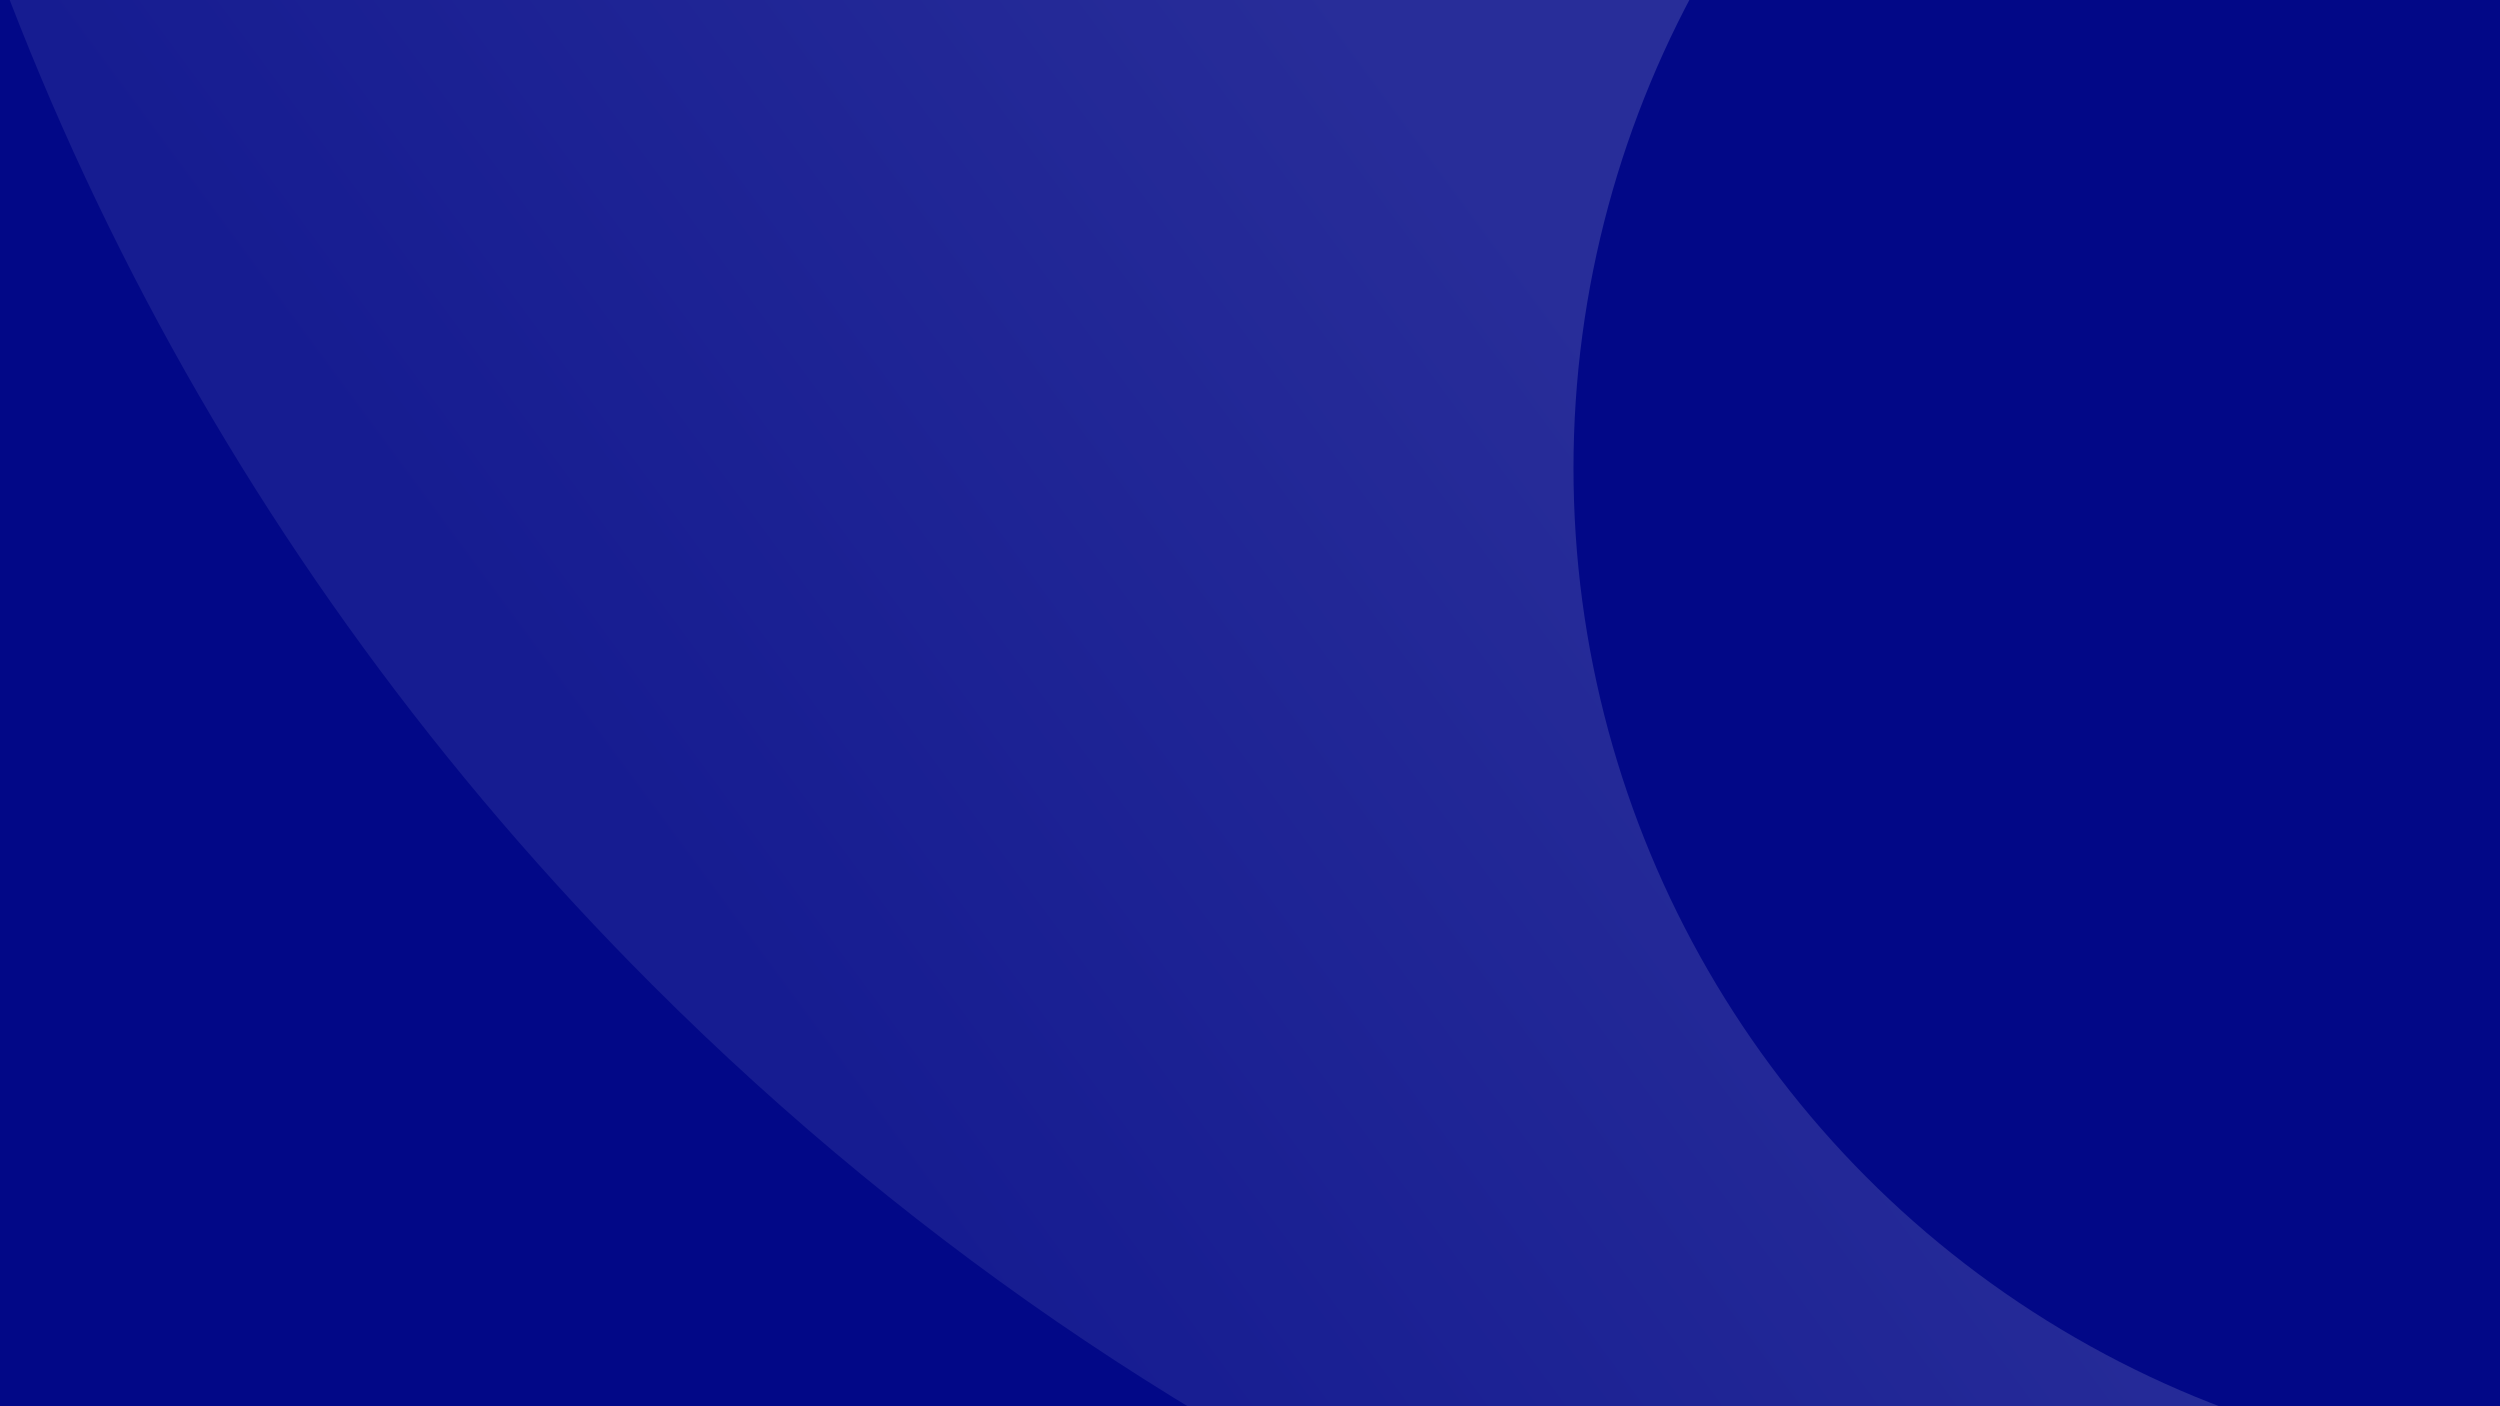
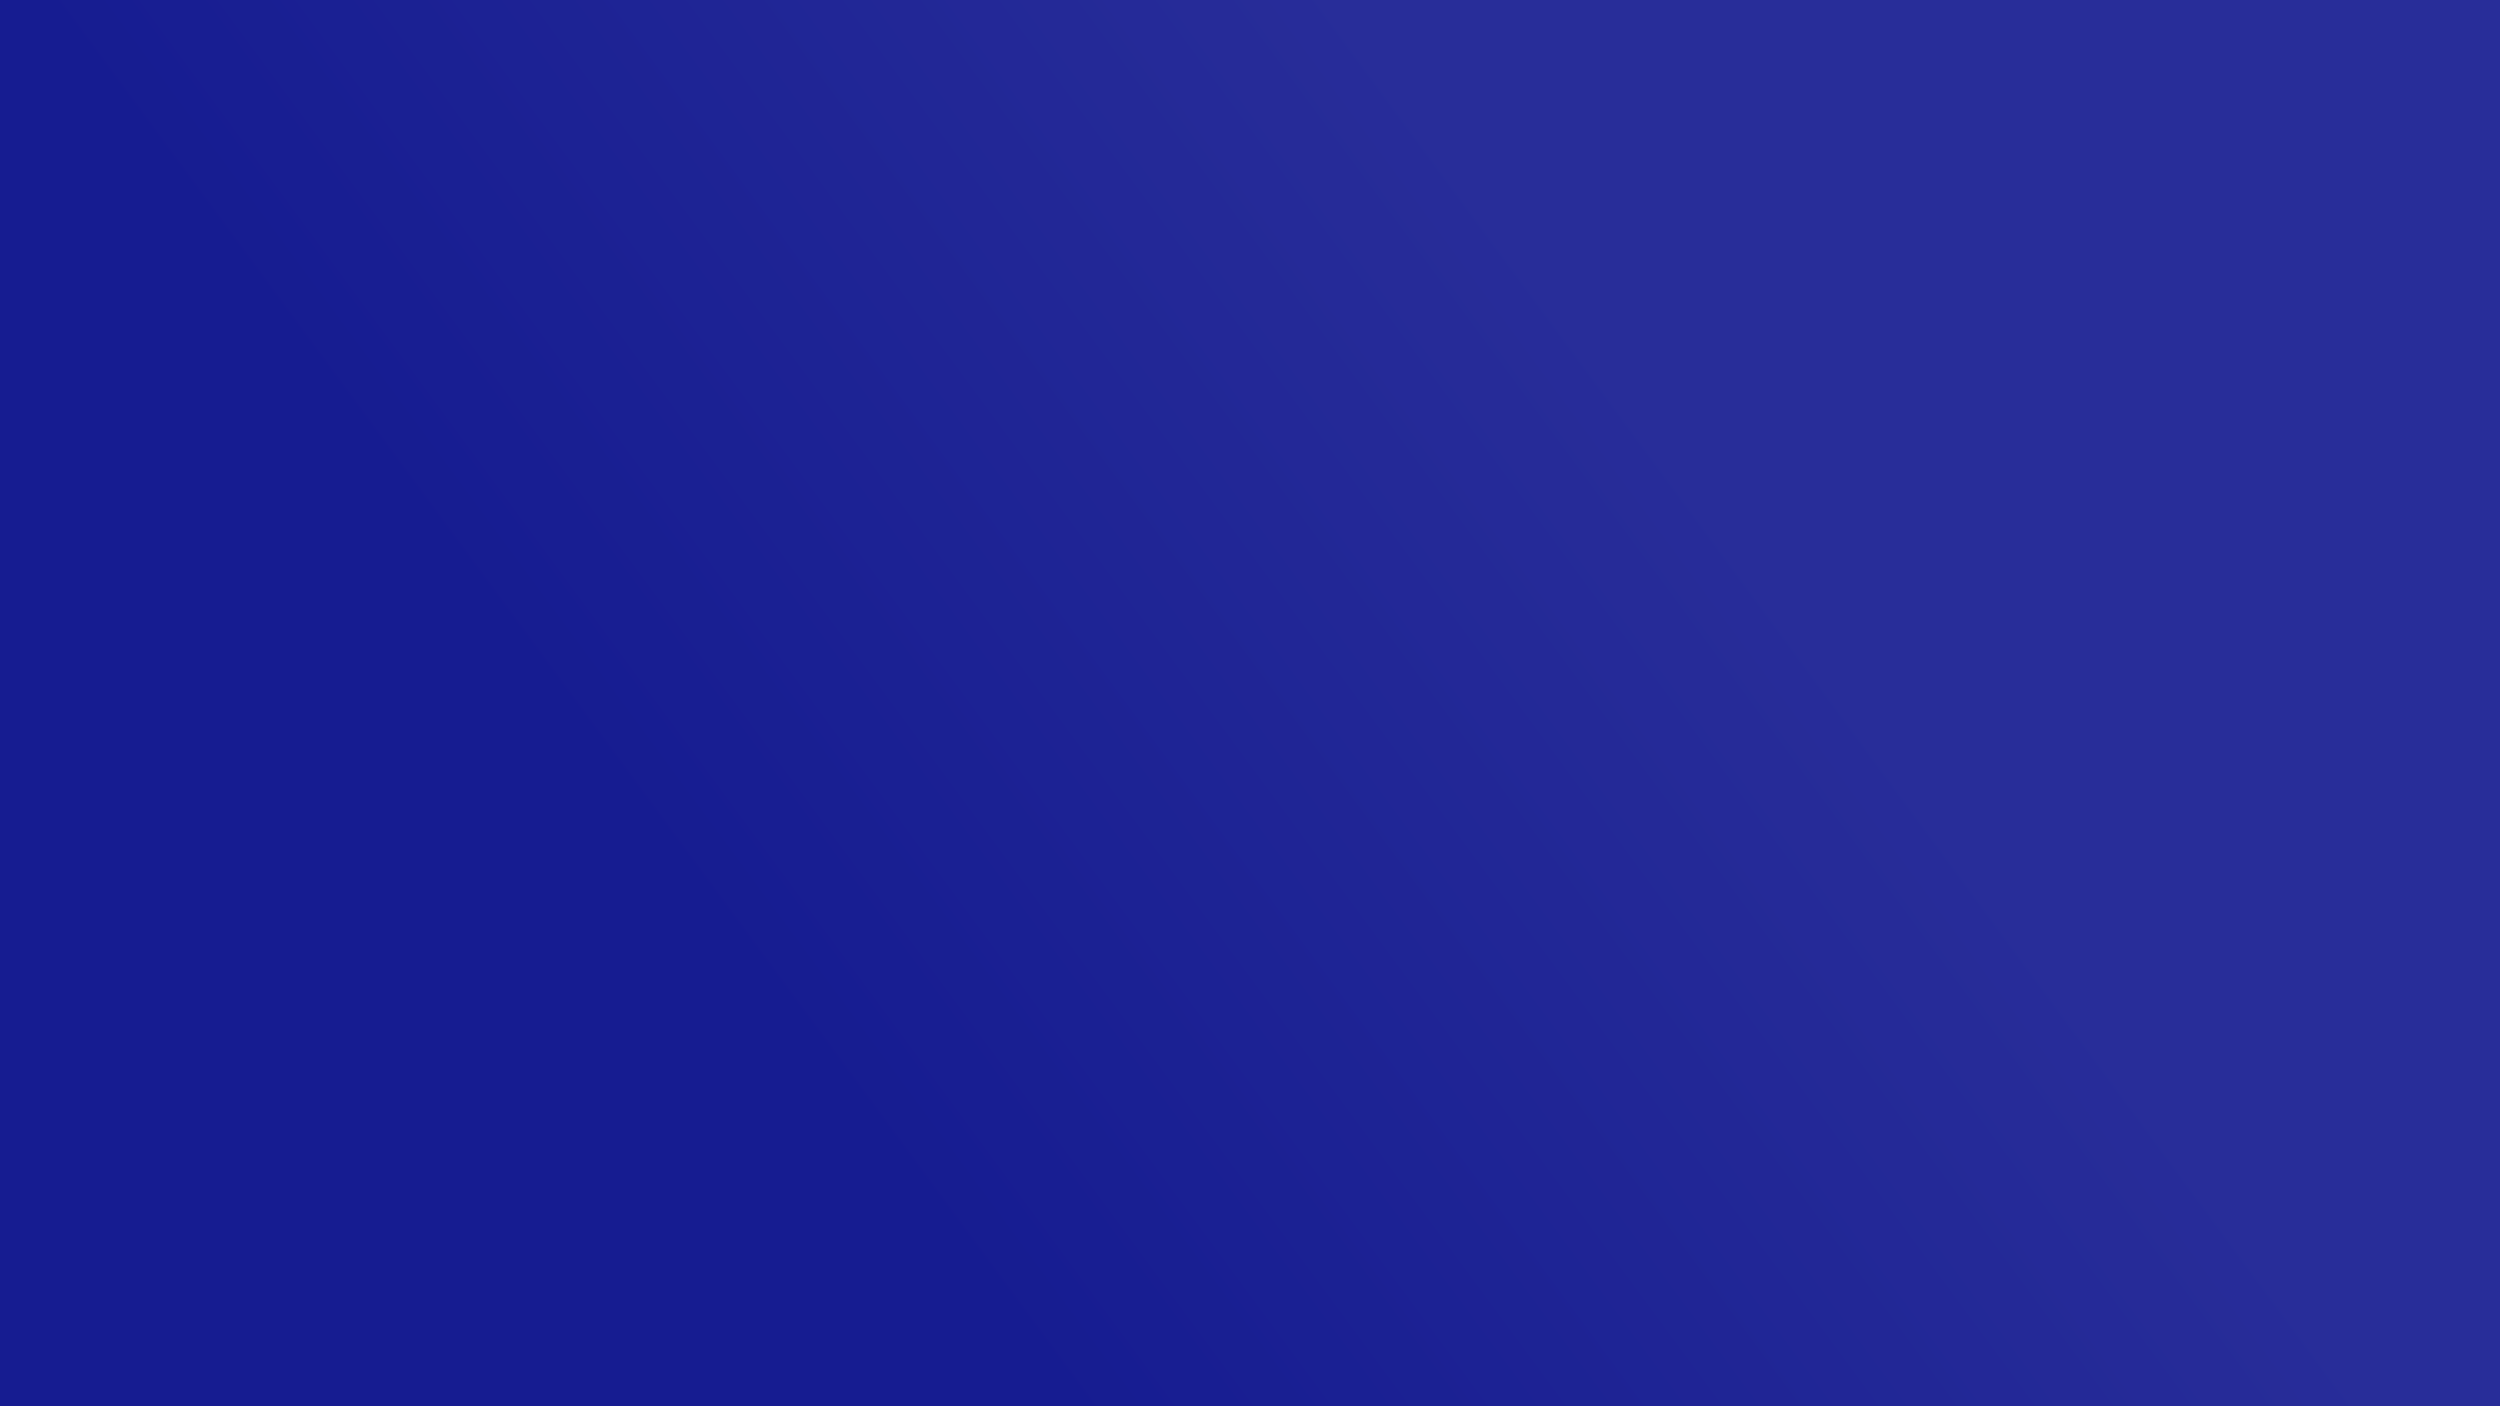
<svg xmlns="http://www.w3.org/2000/svg" id="a" viewBox="0 0 960 540">
  <rect x="0" y="0" width="960" height="540" fill="#808080" stroke="none" />
  <defs>
    <style>.i{fill:none;}.i,.j,.k,.l,.m{stroke-width:0px;}.j{fill:#f3f4f6;}.k{fill:#020887;}.l{fill:#32b76b;}.n{clip-path:url(#g);}.o{clip-path:url(#d);}.p{clip-path:url(#b);}.m{fill:url(#f);}</style>
    <clipPath id="b">
      <rect class="i" y="1547.78" width="960" height="540" />
    </clipPath>
    <clipPath id="d">
-       <rect class="i" y="777.42" width="960" height="540" />
-     </clipPath>
+       </clipPath>
    <linearGradient id="f" x1="733.27" y1="83.29" x2="182.01" y2="489.67" gradientUnits="userSpaceOnUse">
      <stop offset=".18" stop-color="#282d99" />
      <stop offset=".78" stop-color="#161c91" />
    </linearGradient>
    <clipPath id="g">
-       <rect class="i" width="960" height="540" />
-     </clipPath>
+       </clipPath>
  </defs>
  <g class="p">
    <g id="c">
      <path class="l" d="M2043-93.46l210.38,171.88c-137.37,163.92-285.37,317.22-448.62,452.61-200.42,166.57-423.41,306.6-667.63,408.14-243.56,102.2-505.7,167.24-773.81,200.42-140.69,17.92-283.38,26.55-426.06,29.2h0v-13.27c0-34.51,1.33-68.36,4.65-102.2,23.23-252.18,132.73-486.45,314.57-667.63C462.2,179.96,735.63,66.48,1026.97,66.48s564.76,113.48,770.49,319.21c93.57-82.96,185.16-173.87,276.08-275.41-267.45-268.11-637.76-434.02-1046.57-434.02-793.05,0-1440.77,624.49-1477.94,1408.25-1.33,23.23-1.99,47.12-1.99,71.01v4.65h0c31.85,5.97,63.71,11.28,96.23,16.59h1.33c236.92,39.16,477.82,65.04,721.38,65.04h4.65c277.4,0,559.45-32.52,833.54-108.84,274.75-75.66,538.88-197.77,781.77-353.06,206.39-131.4,396.86-286.03,573.39-452.61l212.37,173.21,150.65-928.44L2042.34-94.12l.66.66Z" />
    </g>
  </g>
  <g class="o">
    <g id="e">
      <path class="j" d="M2110.7,385.17c0,290.68-113.48,564.76-319.21,770.49-205.73,205.73-479.15,319.21-770.49,319.21s-564.76-113.48-770.49-319.21C87.91,993.06-16.95,788-54.11,565.68c-127.42-13.27-260.15-31.85-399.51-57.07,62.38,759.21,698.82,1356.49,1474.62,1356.49,816.95,0,1479.26-662.32,1479.26-1479.26,0-189.8-35.84-370.98-100.87-537.55-109.5,89.59-218.34,169.89-329.83,242.23,26.55,94.9,40.48,193.78,40.48,295.32l.66-.66Z" />
-       <path class="j" d="M2043-863.81l210.38,171.88c-137.37,163.92-285.37,317.22-448.62,452.61-200.42,166.57-423.41,306.6-667.63,408.14-243.56,102.2-505.7,167.24-773.81,200.42-140.69,17.92-283.38,26.55-426.06,29.2h0v-13.27c0-34.51,1.33-68.36,4.65-102.2C-34.87,30.78,74.64-203.49,256.47-384.66c205.73-205.73,479.15-319.21,770.49-319.21s564.76,113.48,770.49,319.21c93.57-82.96,185.16-173.87,276.08-275.41-267.45-268.11-637.76-434.02-1046.57-434.02-793.05,0-1440.77,624.49-1477.94,1408.25-1.33,23.23-1.99,47.12-1.99,71.01v4.65h0c31.85,5.97,63.71,11.28,96.23,16.59h1.33c236.92,39.16,477.82,65.04,721.38,65.04h4.65c277.4,0,559.45-32.52,833.54-108.84,274.75-75.66,538.88-197.77,781.77-353.06,206.39-131.4,396.86-286.03,573.39-452.61l212.37,173.21,150.65-928.44-879.99,333.81.66.66Z" />
+       <path class="j" d="M2043-863.81l210.38,171.88c-137.37,163.92-285.37,317.22-448.62,452.61-200.42,166.57-423.41,306.6-667.63,408.14-243.56,102.2-505.7,167.24-773.81,200.42-140.69,17.92-283.38,26.55-426.06,29.2v-13.27c0-34.51,1.33-68.36,4.65-102.2C-34.87,30.78,74.64-203.49,256.47-384.66c205.73-205.73,479.15-319.21,770.49-319.21s564.76,113.48,770.49,319.21c93.57-82.96,185.16-173.87,276.08-275.41-267.45-268.11-637.76-434.02-1046.57-434.02-793.05,0-1440.77,624.49-1477.94,1408.25-1.33,23.23-1.99,47.12-1.99,71.01v4.65h0c31.85,5.97,63.71,11.28,96.23,16.59h1.33c236.92,39.16,477.82,65.04,721.38,65.04h4.65c277.4,0,559.45-32.52,833.54-108.84,274.75-75.66,538.88-197.77,781.77-353.06,206.39-131.4,396.86-286.03,573.39-452.61l212.37,173.21,150.65-928.44-879.99,333.81.66.66Z" />
    </g>
  </g>
  <rect class="m" width="960" height="540" />
  <rect class="i" width="960" height="540" />
  <g class="n">
    <g id="h">
      <circle class="k" cx="989.8" cy="179.81" r="385.58" />
      <path class="k" d="M2110.7-392.26c0,290.68-113.48,564.76-319.21,770.49-205.73,205.73-479.15,319.21-770.49,319.21s-564.76-113.48-770.49-319.21C87.91,215.64-16.95,10.58-54.11-211.74c-127.42-13.27-260.15-31.85-399.51-57.07C-391.24,490.39,245.19,1087.67,1020.99,1087.67c816.95,0,1479.26-662.32,1479.26-1479.26,0-189.8-35.84-370.98-100.87-537.55-109.5,89.59-218.34,169.89-329.83,242.23,26.55,94.9,40.48,193.78,40.48,295.32l.66-.66Z" />
    </g>
  </g>
</svg>